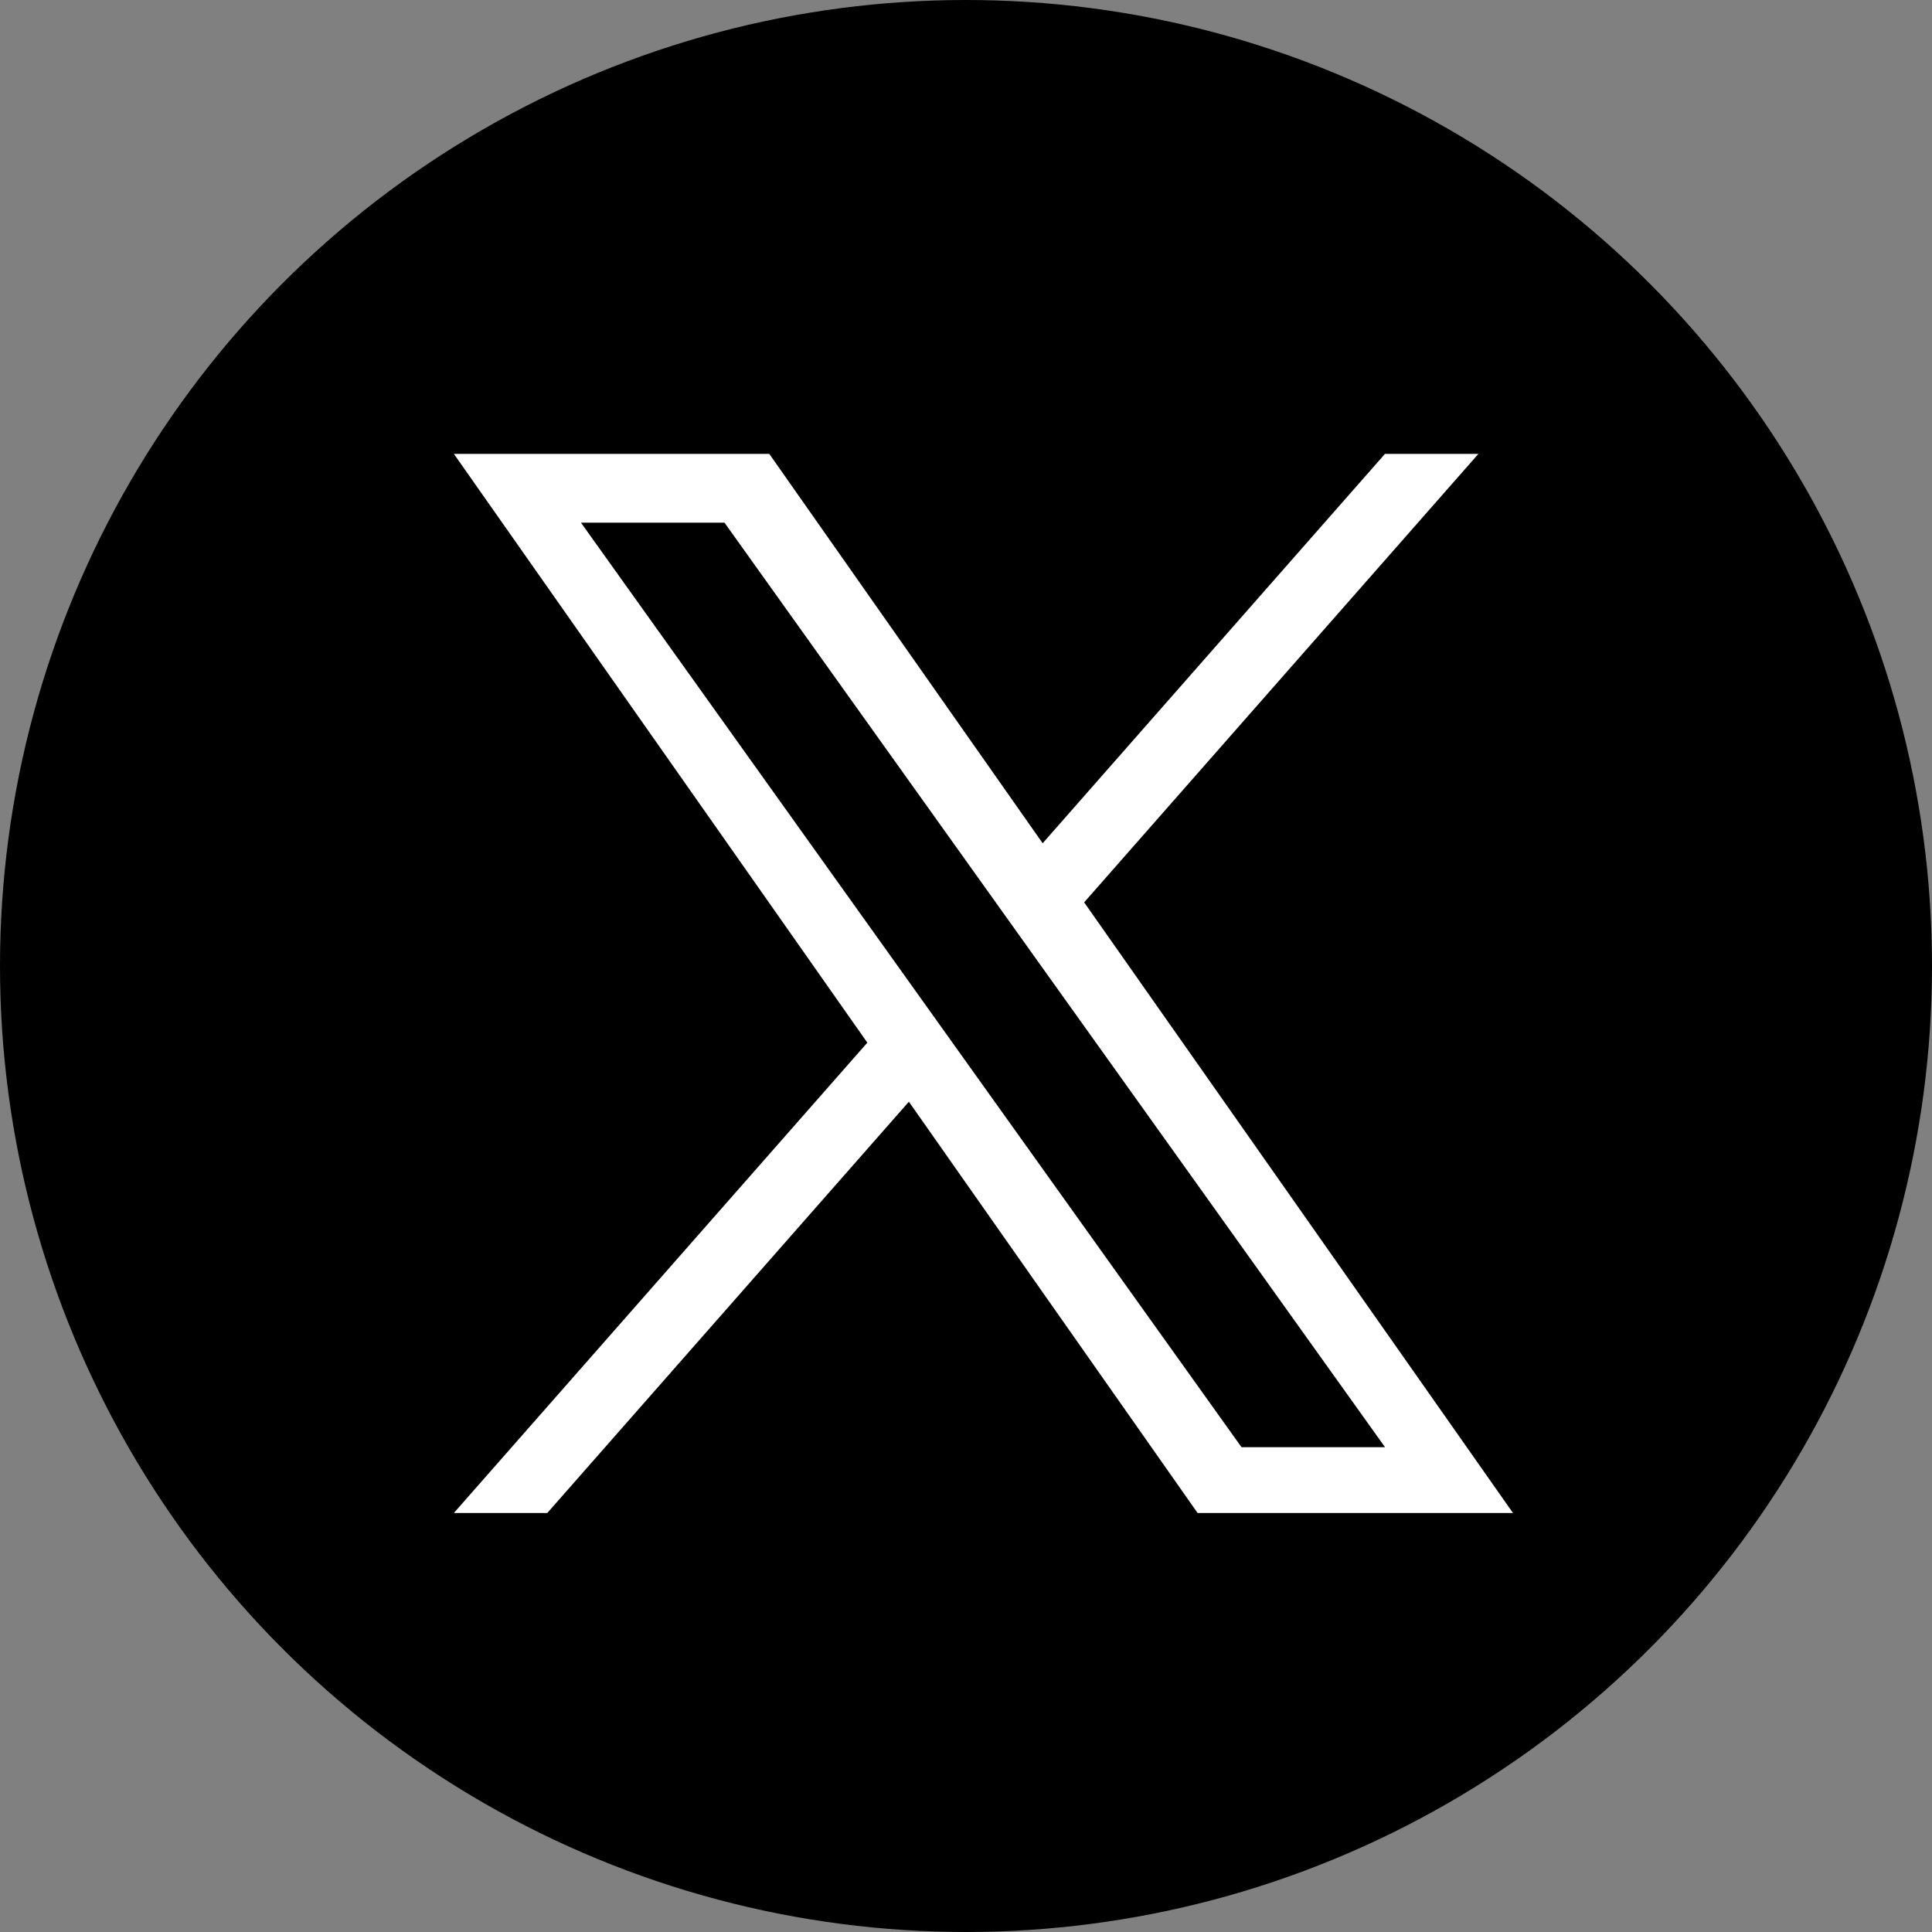
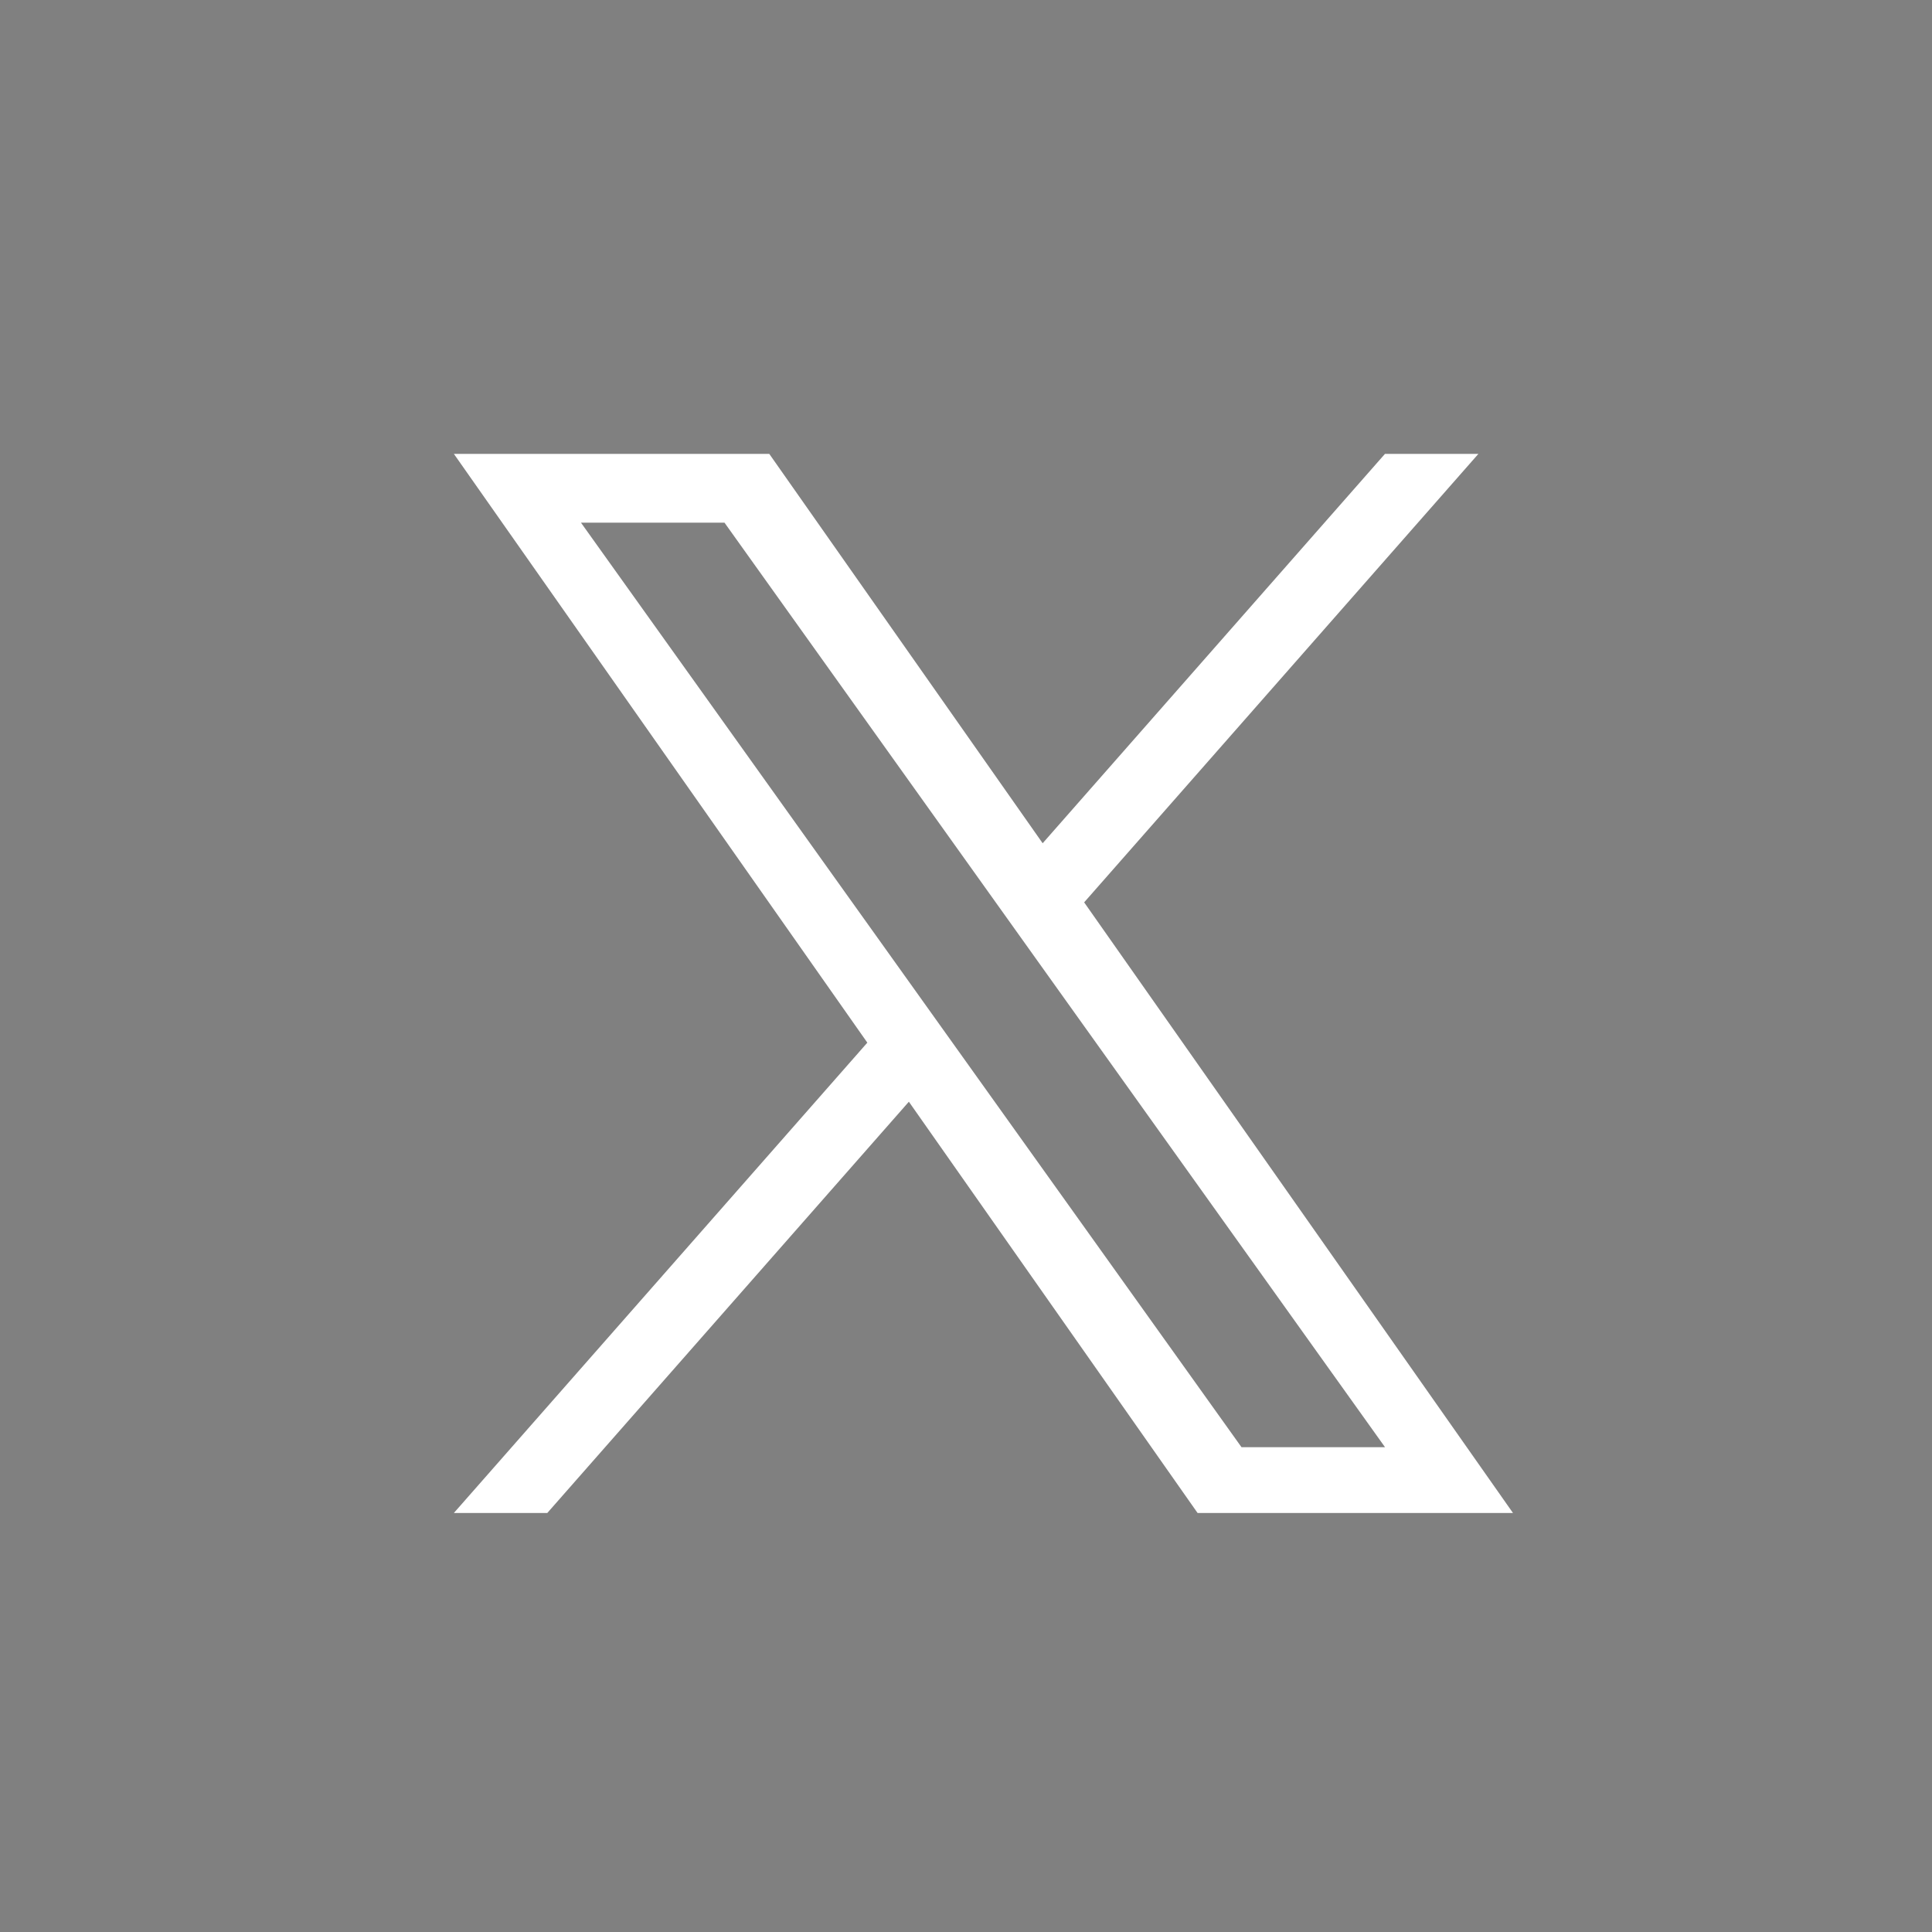
<svg xmlns="http://www.w3.org/2000/svg" width="28" height="28" viewBox="0 0 28 28" fill="none">
  <rect x="0" y="0" width="28" height="28" fill="#808080" stroke="none" />
-   <circle cx="14" cy="14" r="14" fill="black" />
  <path d="M15.713 13.077L21.426 6.578H20.072L15.111 12.221L11.149 6.578H6.578L12.57 15.111L6.578 21.927H7.932L13.172 15.967L17.356 21.927H21.927L15.712 13.077H15.713H15.713ZM13.858 15.187L13.251 14.337L8.42 7.575H10.5L14.398 13.032L15.005 13.882L20.073 20.974H17.993L13.858 15.187V15.186L13.858 15.187Z" fill="white" />
</svg>